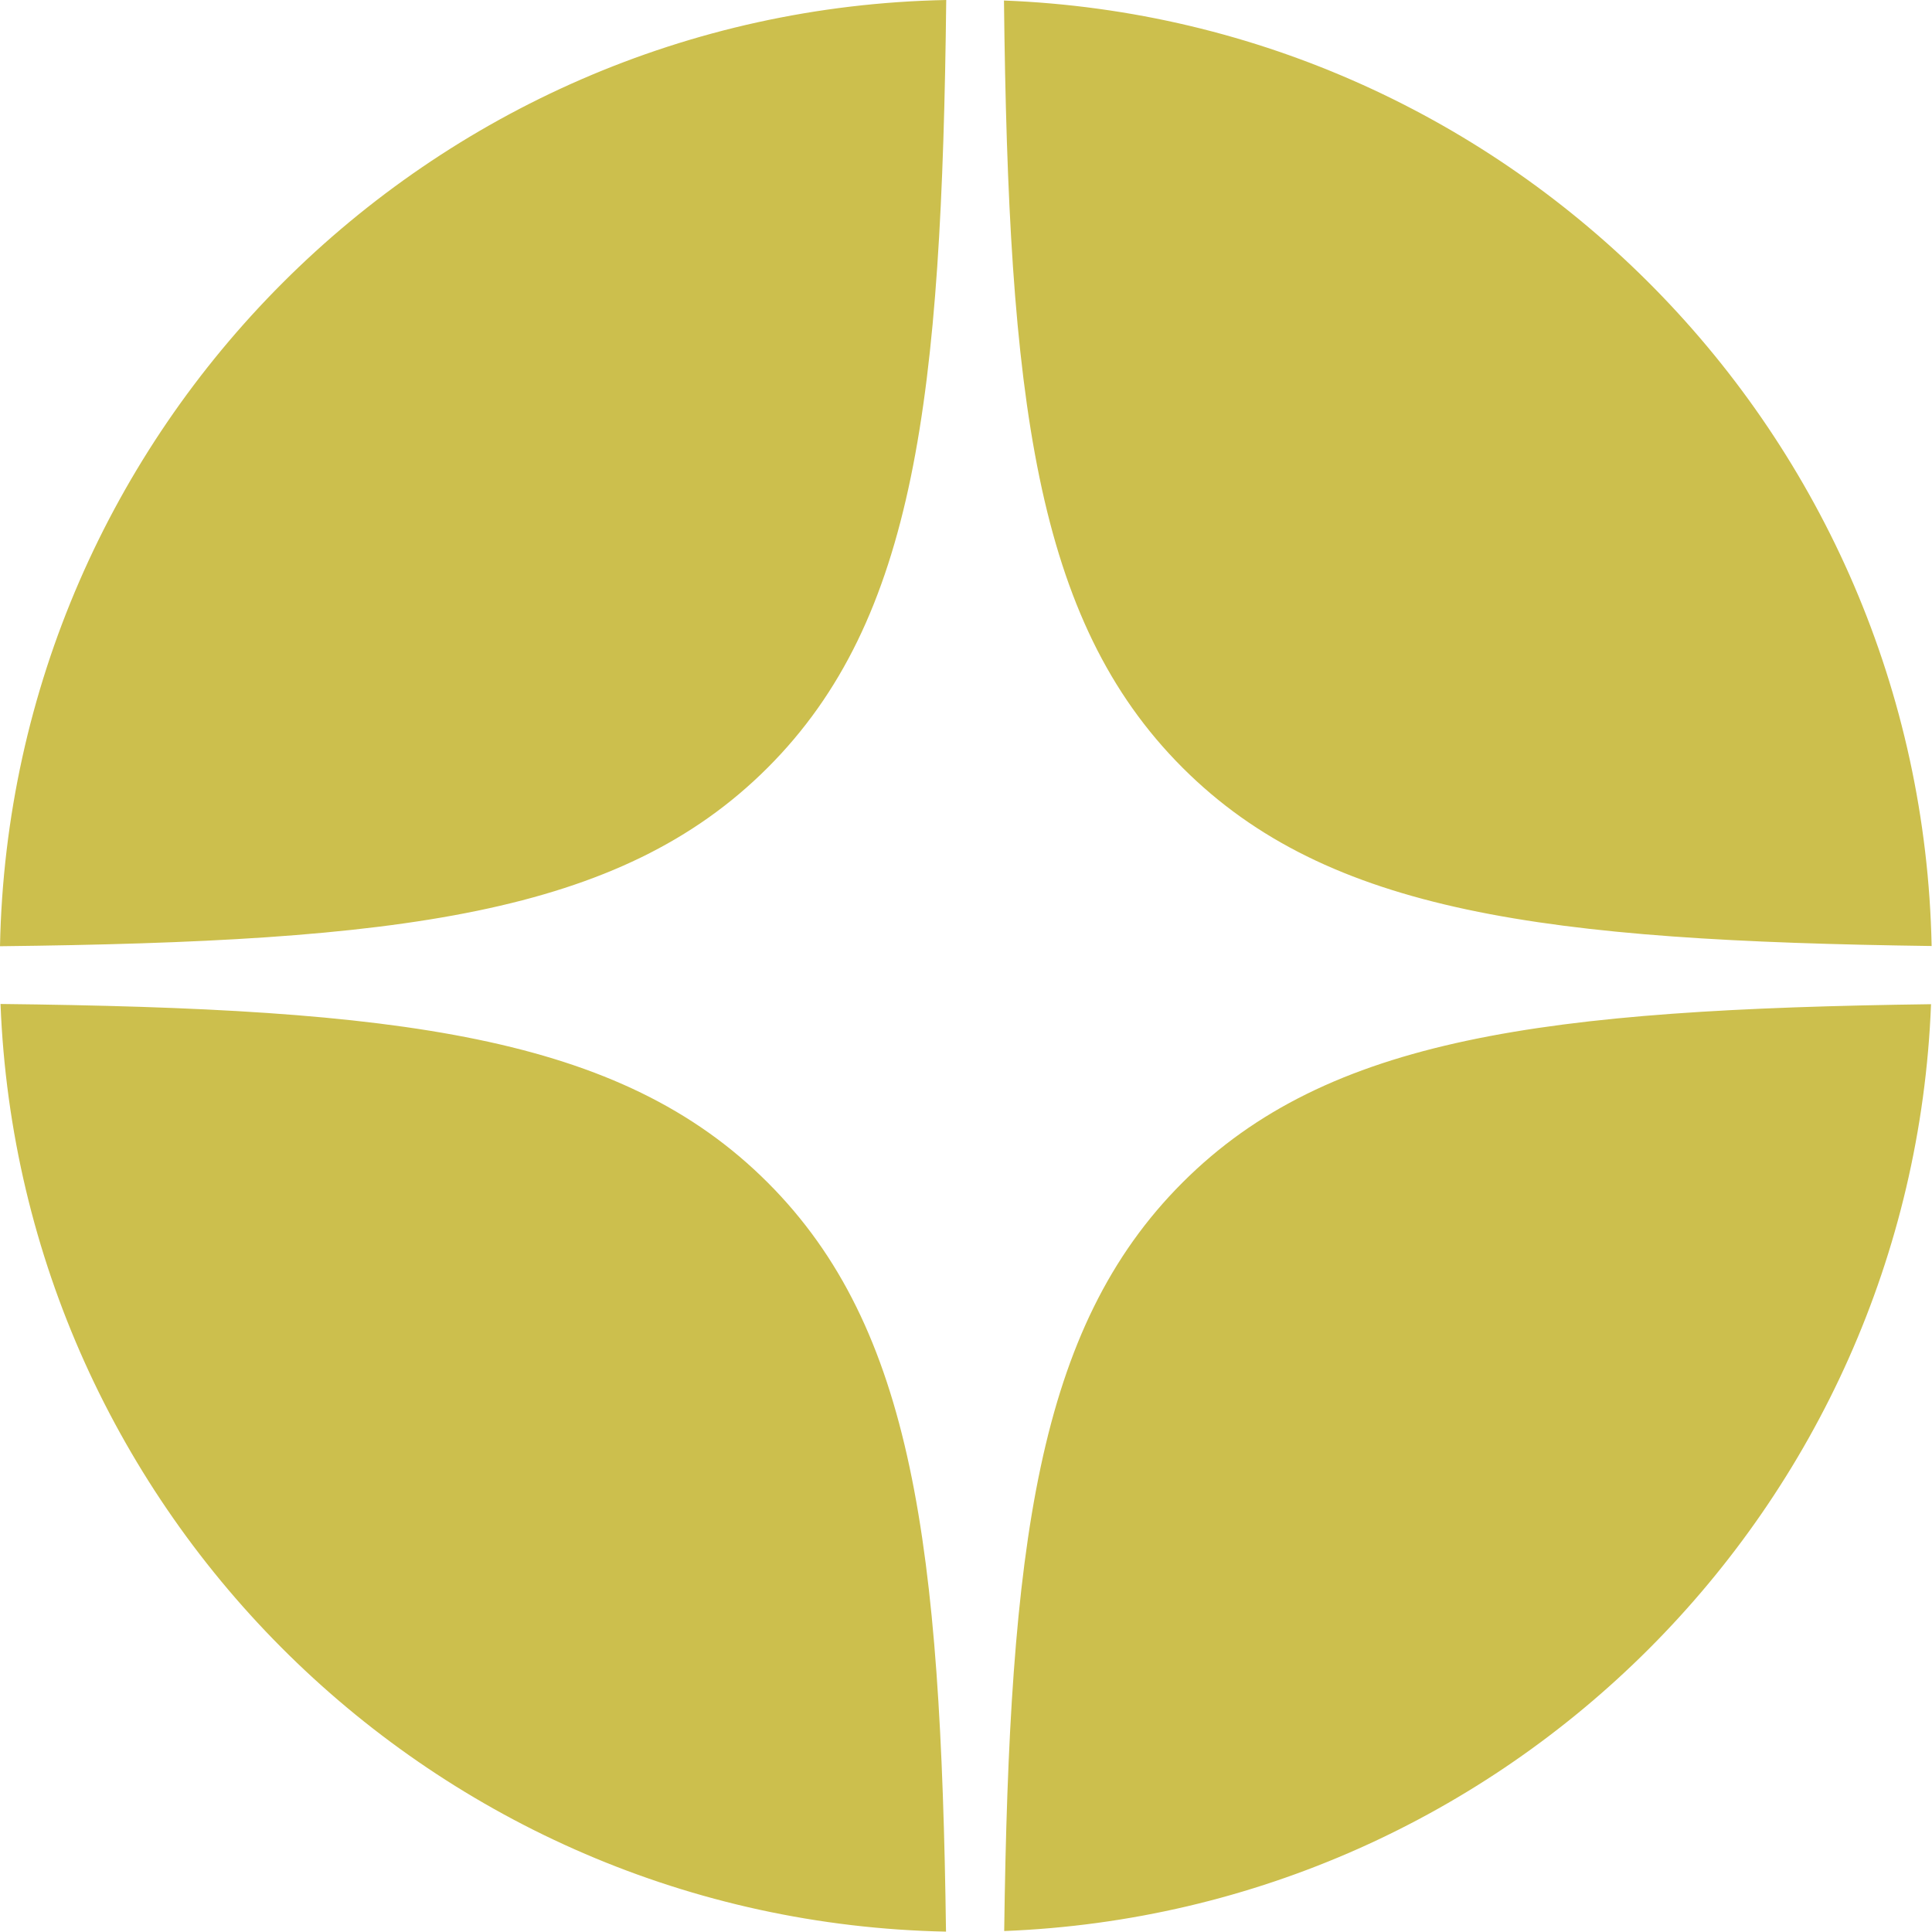
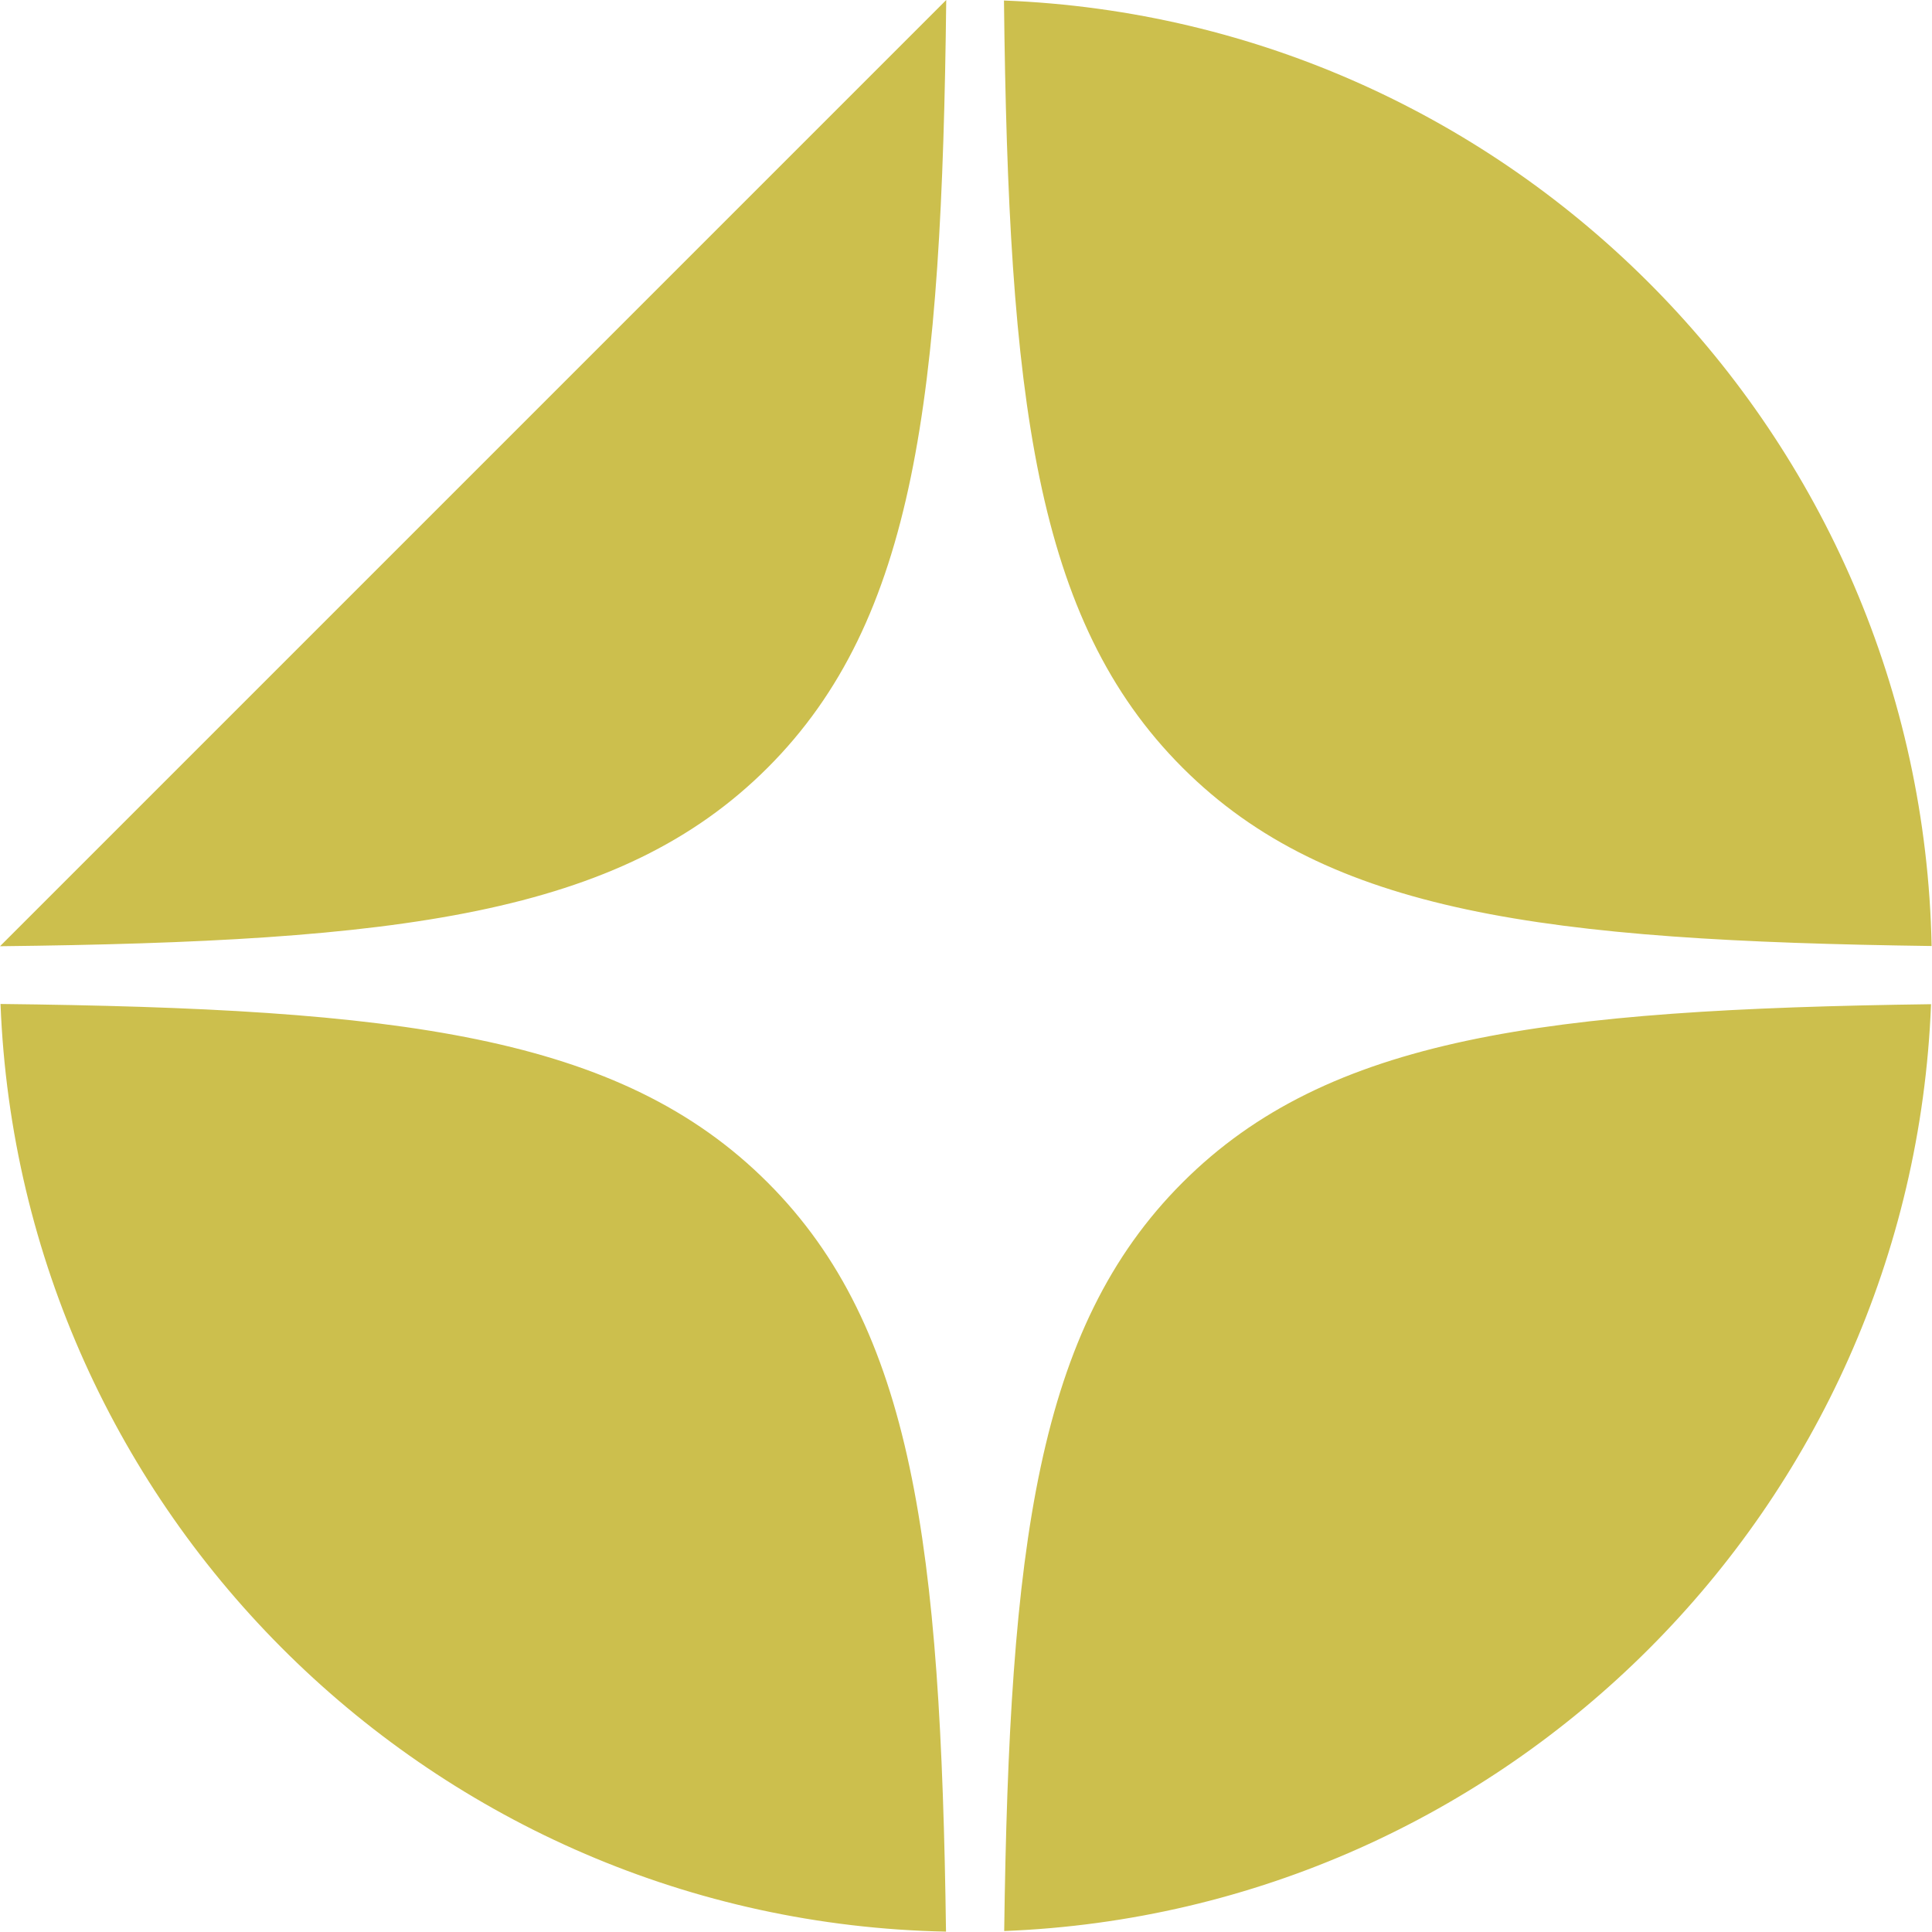
<svg xmlns="http://www.w3.org/2000/svg" width="26" height="26" viewBox="0 0 26 26" fill="none">
-   <path fill-rule="evenodd" clip-rule="evenodd" d="M0 12.734C5.347 12.673 8.339 12.323 10.331 10.331C12.323 8.339 12.673 5.347 12.734 0C5.764 0.138 0.138 5.764 0 12.734ZM13.511 0.007C13.572 5.349 13.923 8.34 15.914 10.331C17.874 12.292 20.804 12.661 25.995 12.731C25.856 5.845 20.364 0.273 13.511 0.007ZM25.987 13.514C20.802 13.584 17.873 13.954 15.914 15.914C13.954 17.873 13.584 20.802 13.514 25.987C20.283 25.723 25.723 20.283 25.987 13.514ZM12.731 25.995C12.661 20.804 12.292 17.874 10.331 15.914C8.34 13.923 5.349 13.572 0.007 13.511C0.273 20.364 5.845 25.856 12.731 25.995Z" fill="#CCBF4D" />
+   <path fill-rule="evenodd" clip-rule="evenodd" d="M0 12.734C5.347 12.673 8.339 12.323 10.331 10.331C12.323 8.339 12.673 5.347 12.734 0ZM13.511 0.007C13.572 5.349 13.923 8.34 15.914 10.331C17.874 12.292 20.804 12.661 25.995 12.731C25.856 5.845 20.364 0.273 13.511 0.007ZM25.987 13.514C20.802 13.584 17.873 13.954 15.914 15.914C13.954 17.873 13.584 20.802 13.514 25.987C20.283 25.723 25.723 20.283 25.987 13.514ZM12.731 25.995C12.661 20.804 12.292 17.874 10.331 15.914C8.34 13.923 5.349 13.572 0.007 13.511C0.273 20.364 5.845 25.856 12.731 25.995Z" fill="#CCBF4D" />
</svg>